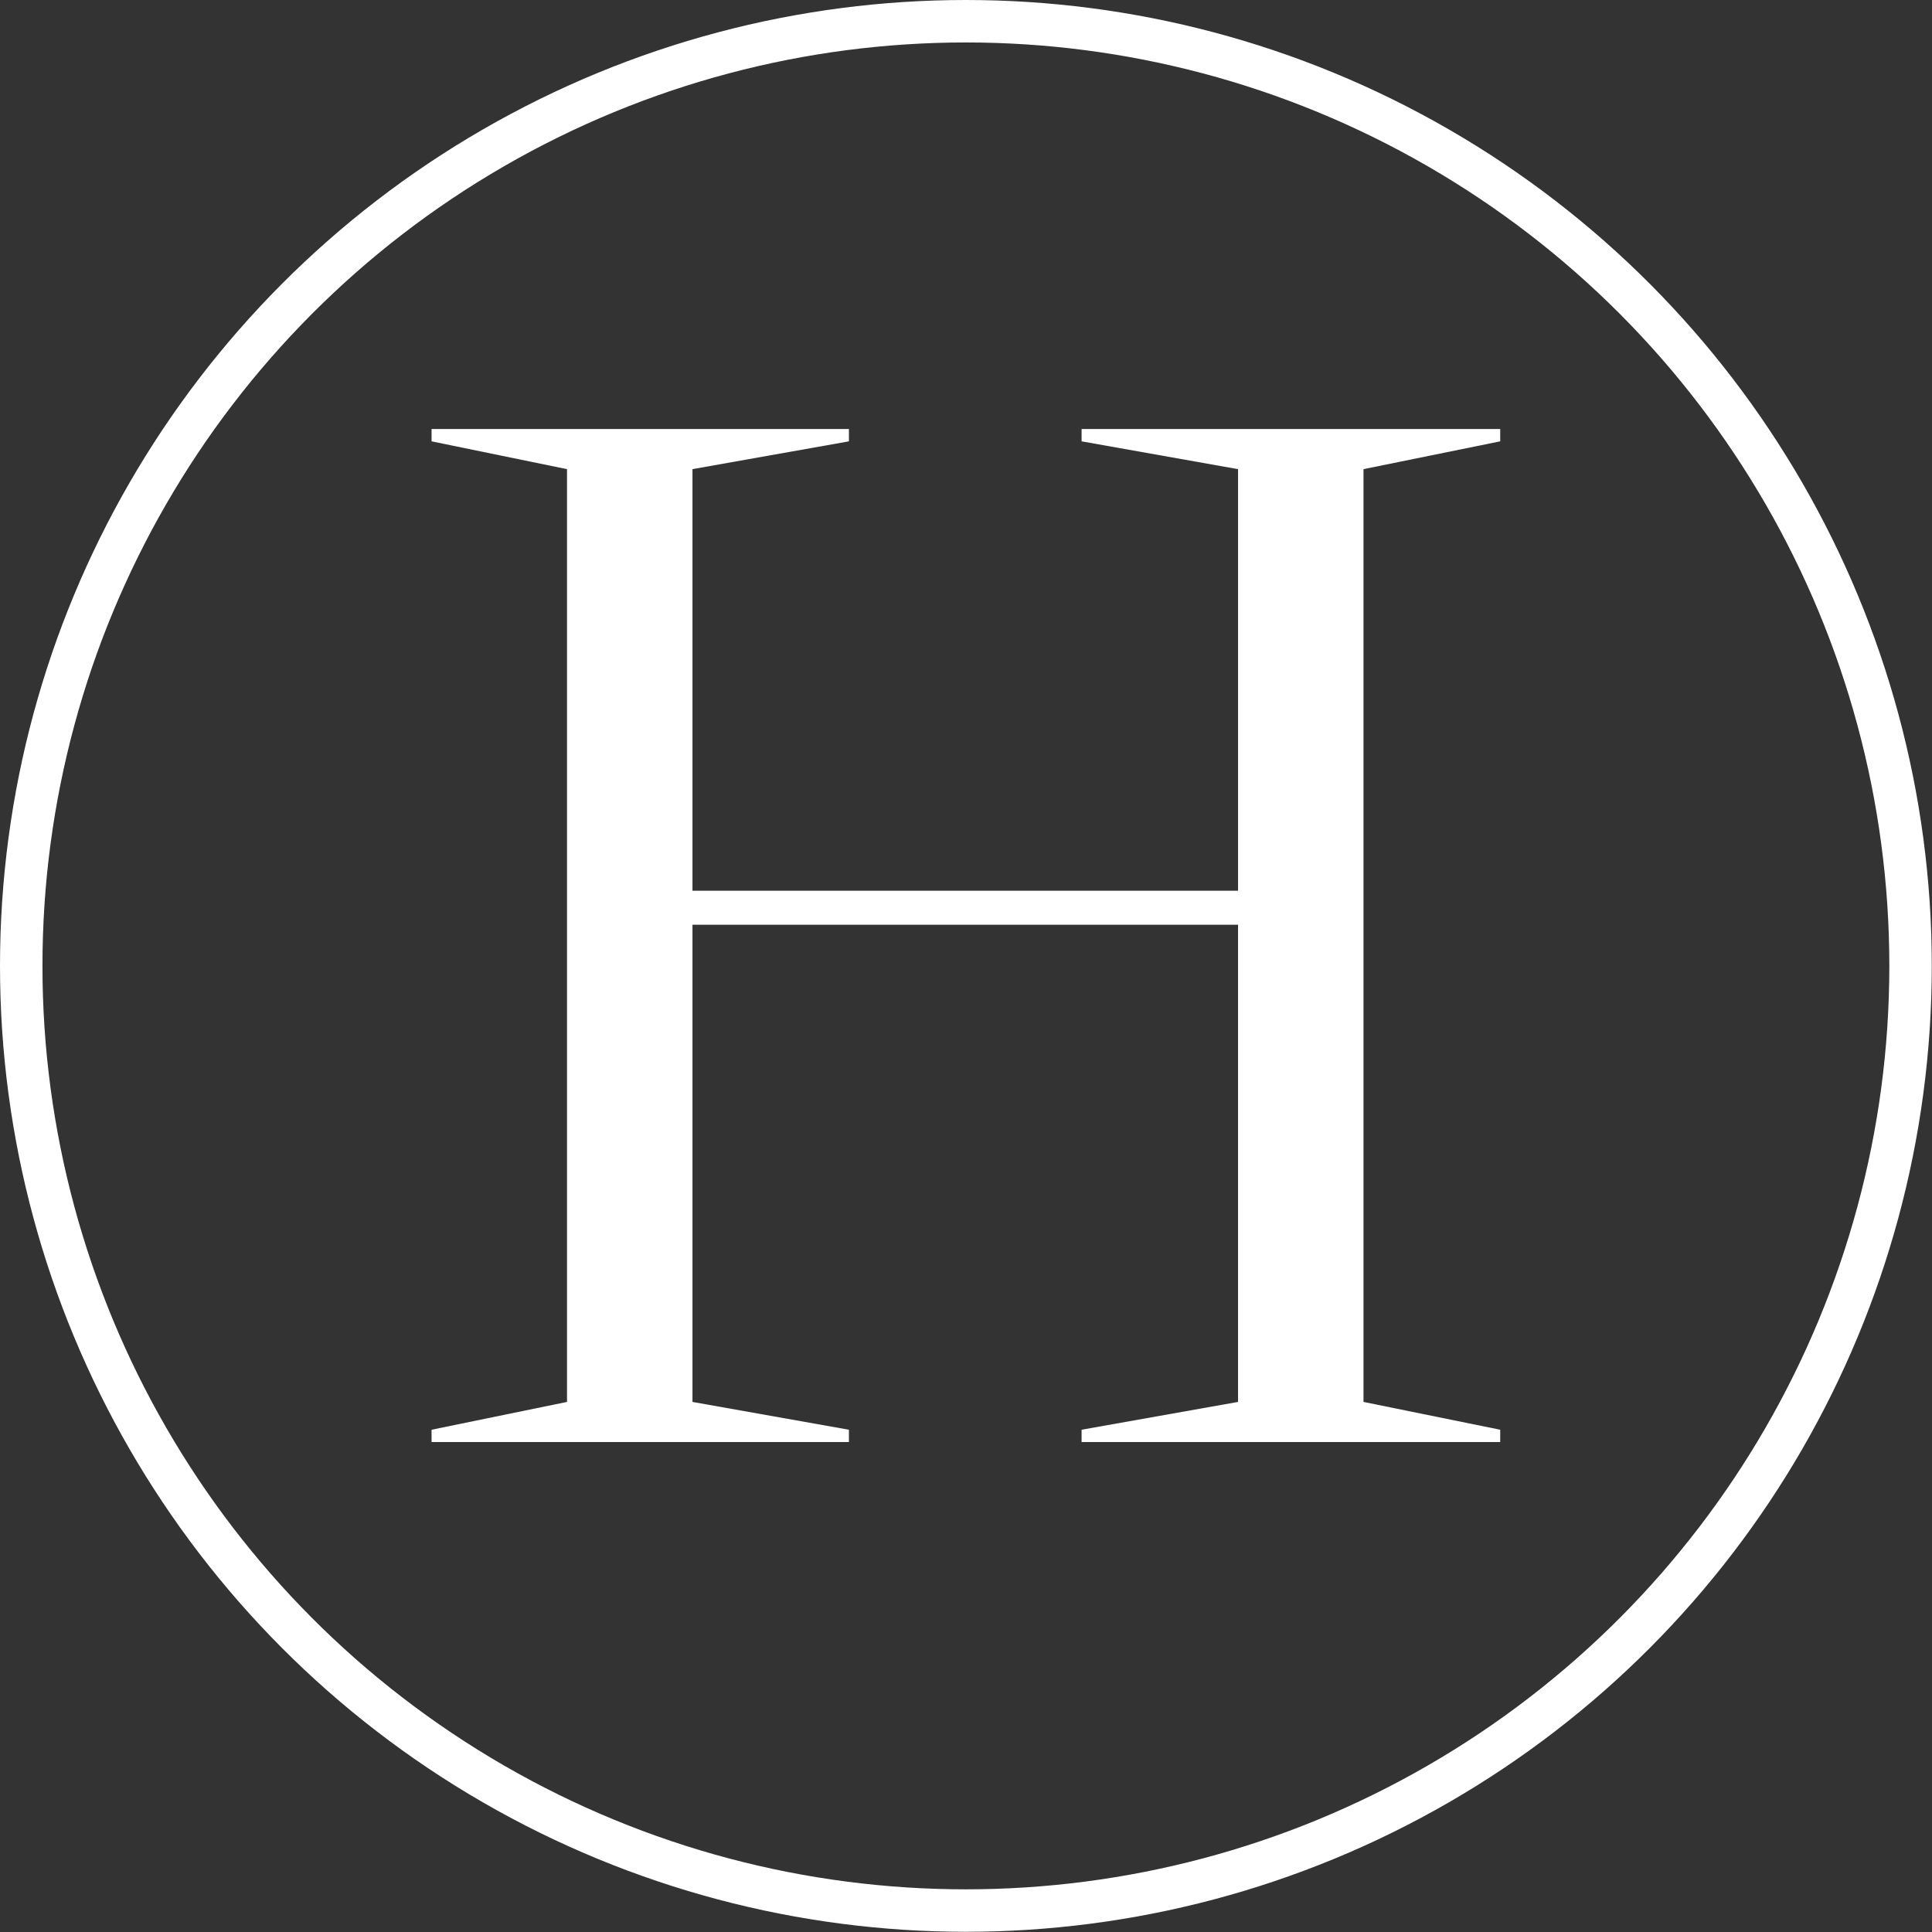
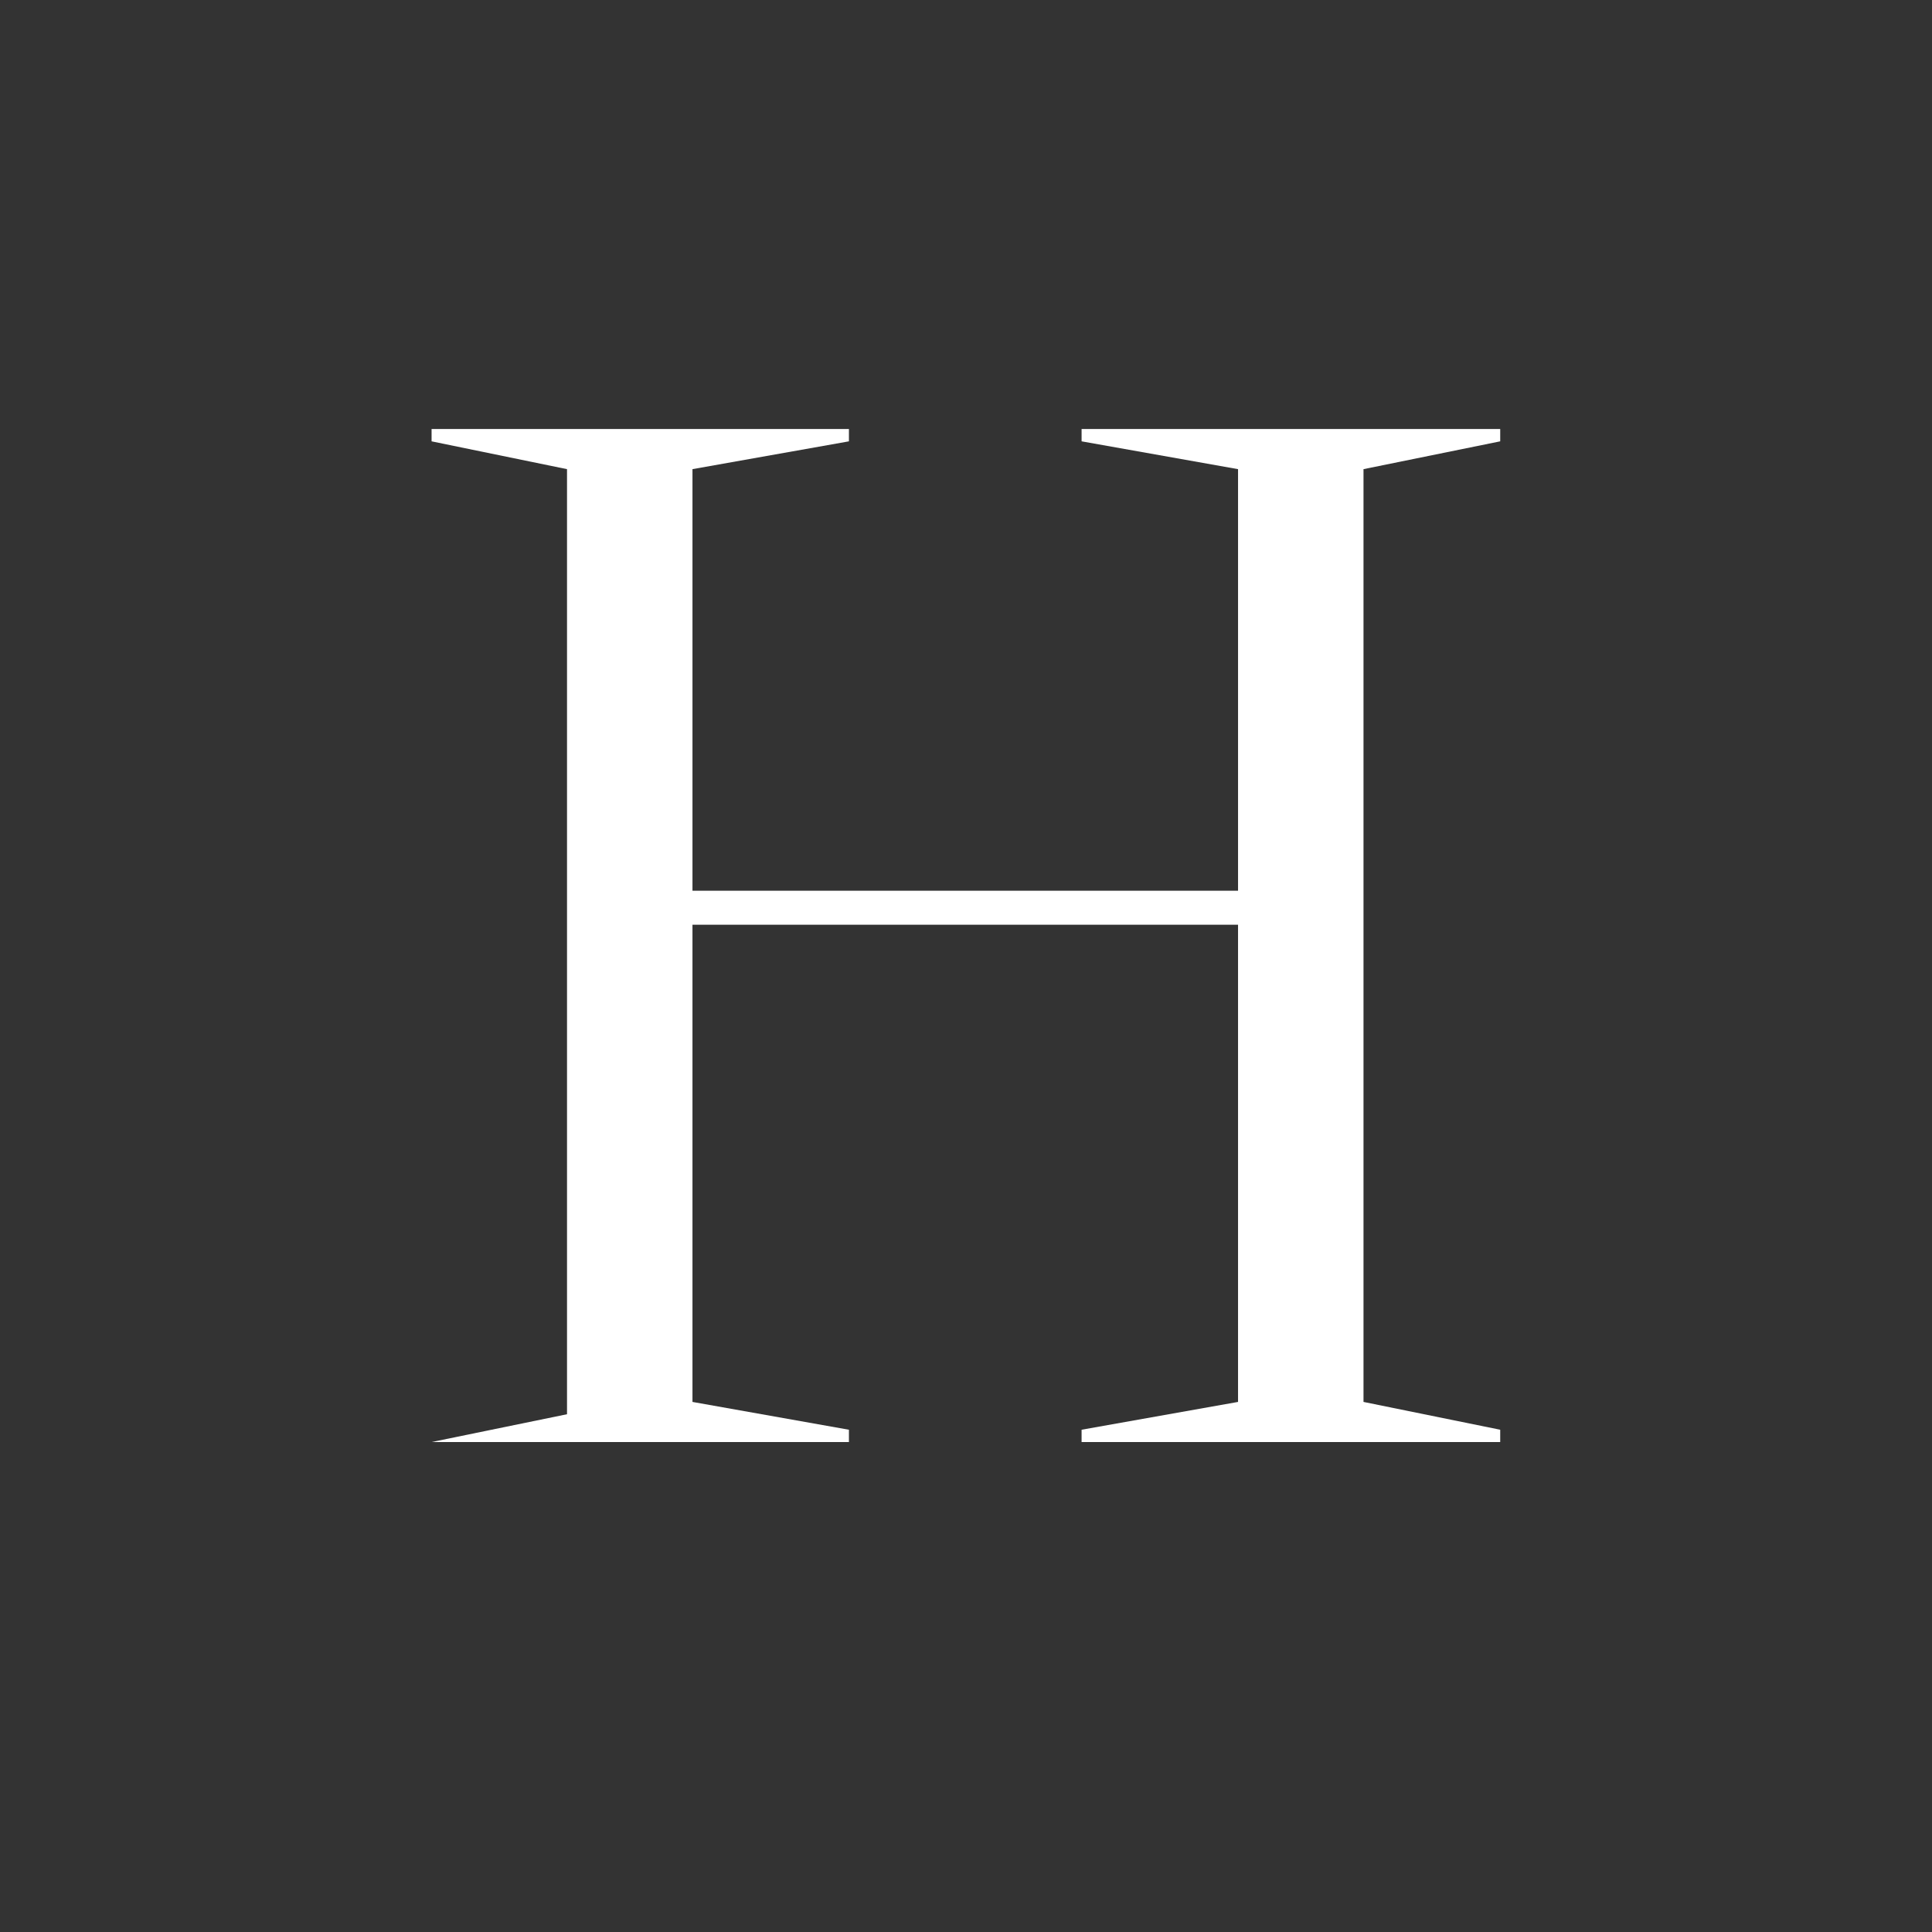
<svg xmlns="http://www.w3.org/2000/svg" id="Layer_2" viewBox="0 0 91.01 91.01">
  <rect x="0" y="0" width="91.01" height="91.01" fill="#333333" stroke="none" />
  <defs>
    <style>.cls-1{fill:#fff;}.cls-2{fill:none;stroke:#fff;stroke-miterlimit:10;stroke-width:2px;}</style>
  </defs>
  <g id="Layer_1-2">
    <g>
-       <path class="cls-1" d="M70.67,20.79l-6.44,1.31v43.94l6.44,1.31v.58h-19.72v-.58l7.37-1.31v-22.48h-25.7v22.48l7.37,1.31v.58H20.33v-.58l6.38-1.31V22.1l-6.38-1.31v-.58h19.66v.58l-7.37,1.31v19.86h25.7V22.1l-7.37-1.31v-.58h19.72v.58Z" />
-       <circle class="cls-2" cx="45.5" cy="45.5" r="44.5" />
+       <path class="cls-1" d="M70.67,20.79l-6.44,1.31v43.94l6.44,1.31v.58h-19.72v-.58l7.37-1.31v-22.48h-25.7v22.48l7.37,1.31v.58H20.33l6.38-1.31V22.1l-6.38-1.31v-.58h19.66v.58l-7.37,1.31v19.86h25.7V22.1l-7.37-1.31v-.58h19.72v.58Z" />
    </g>
  </g>
</svg>